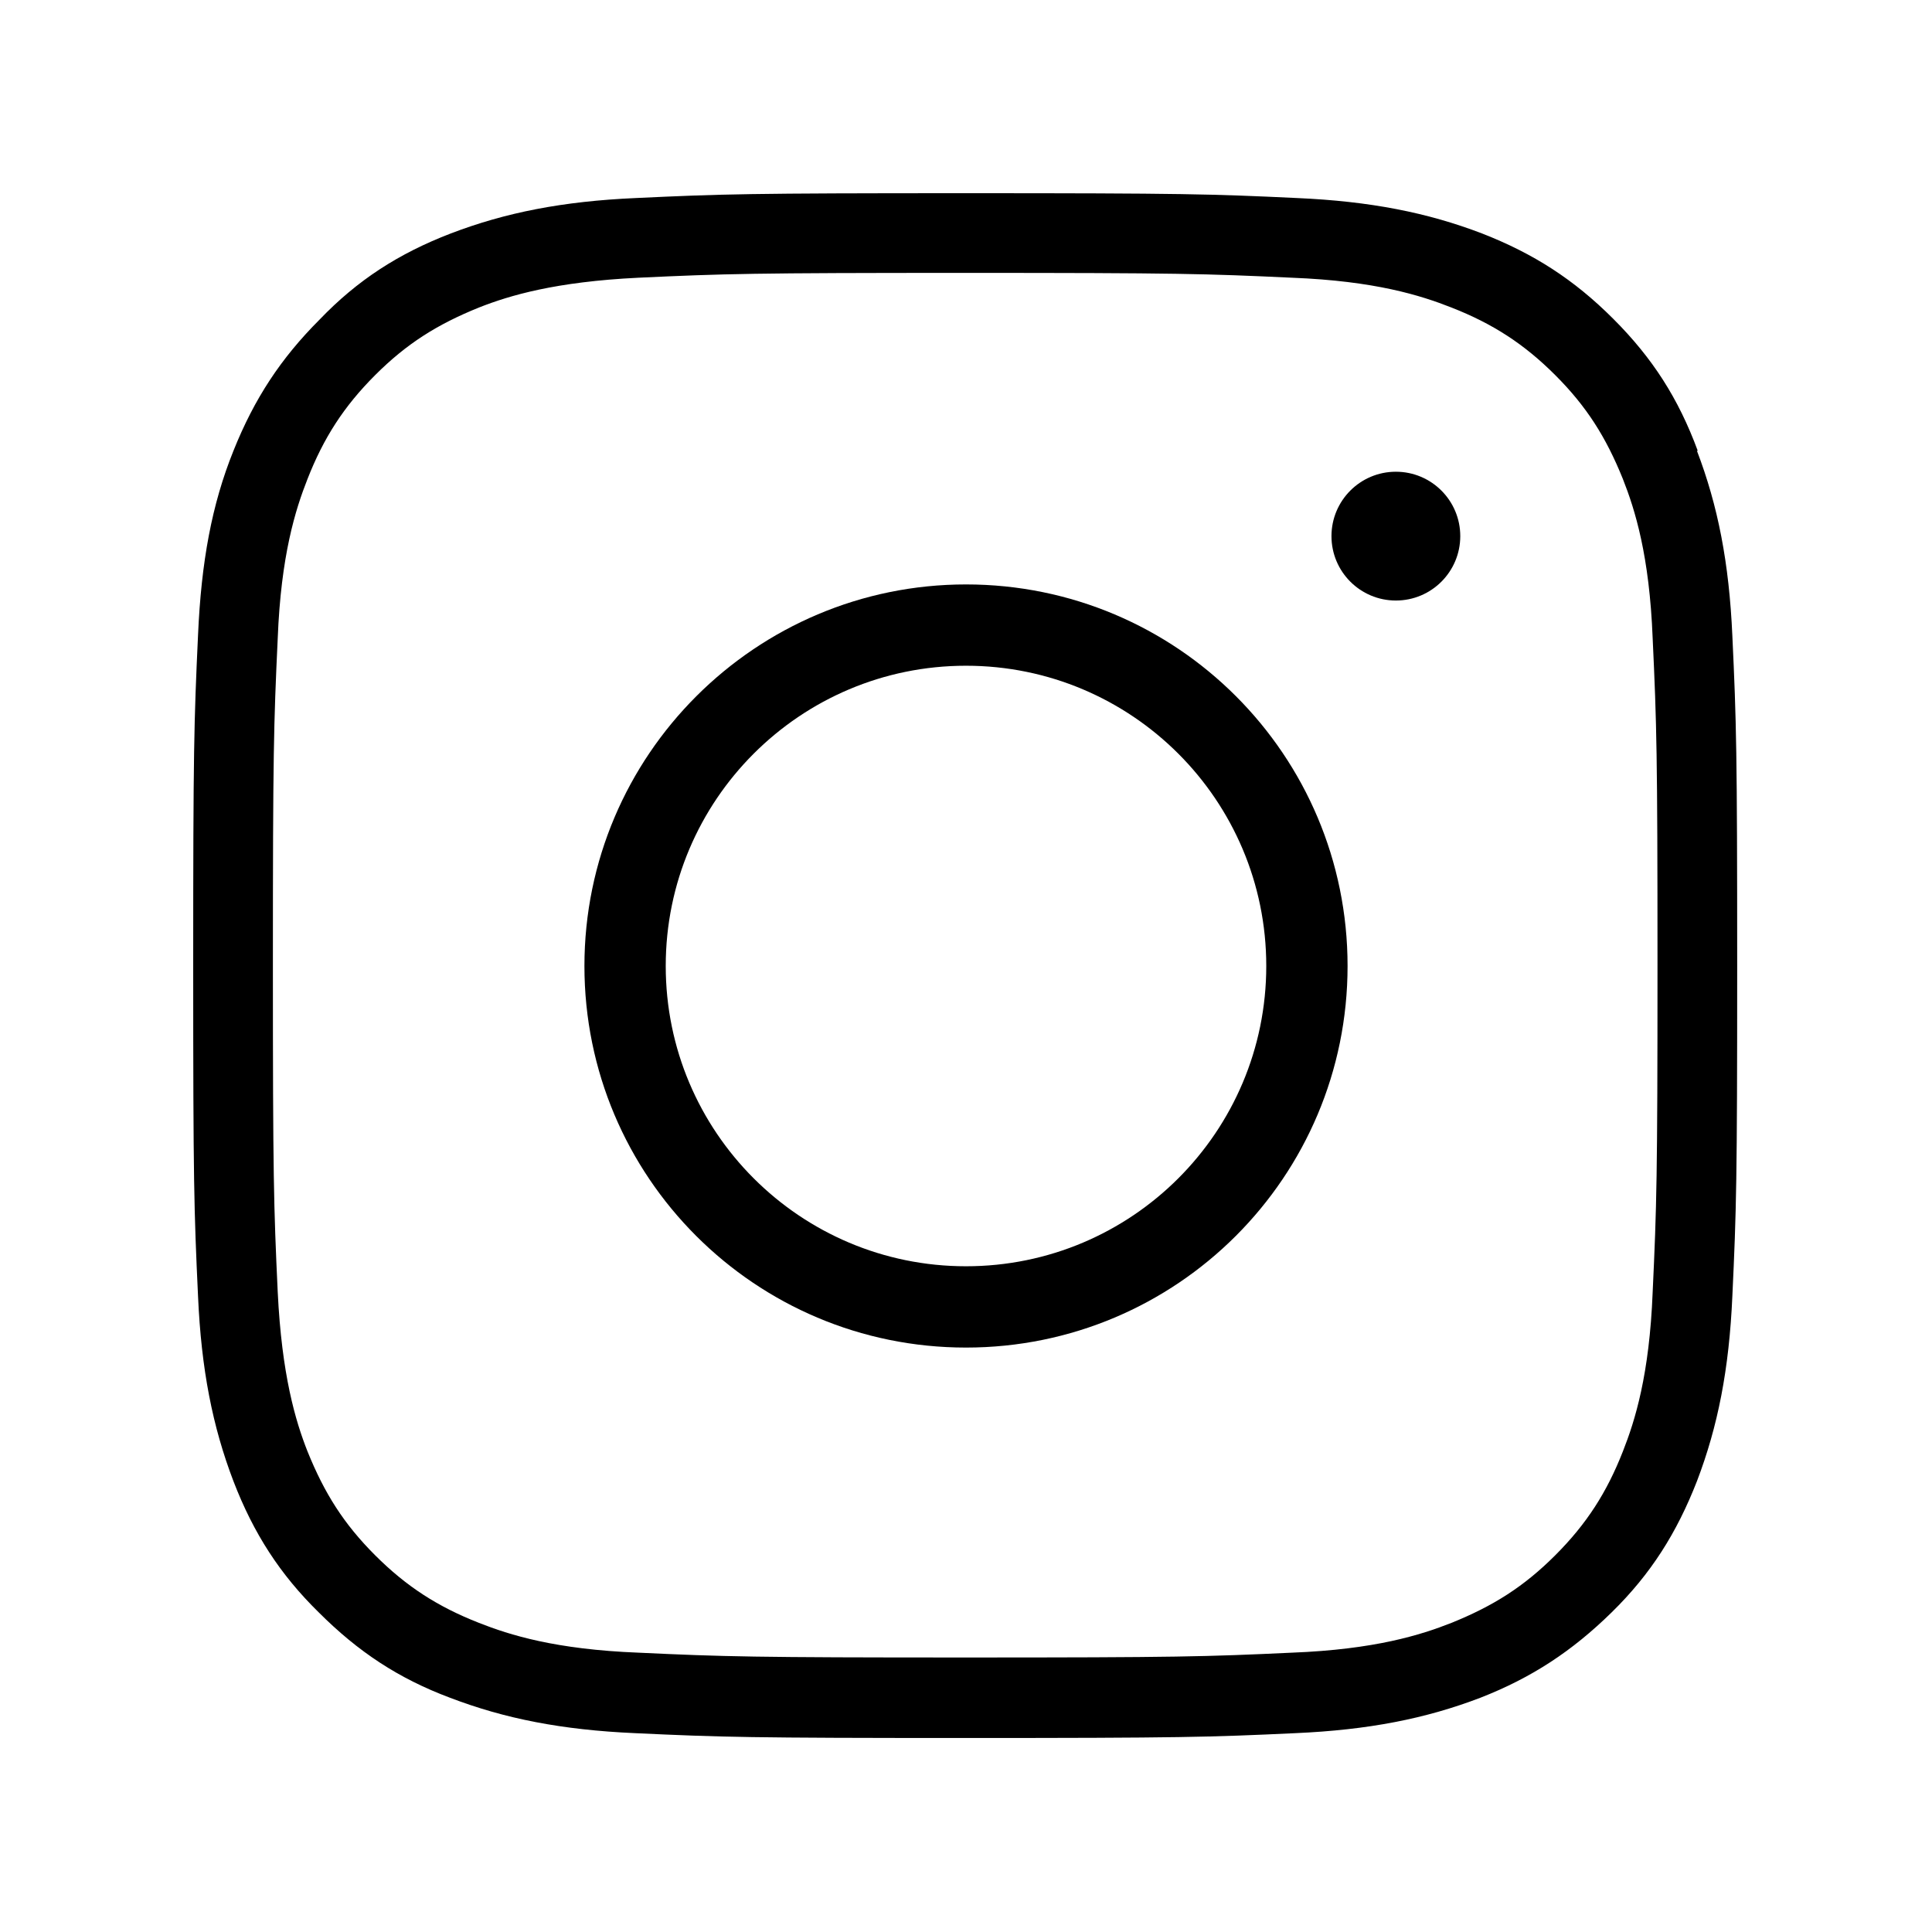
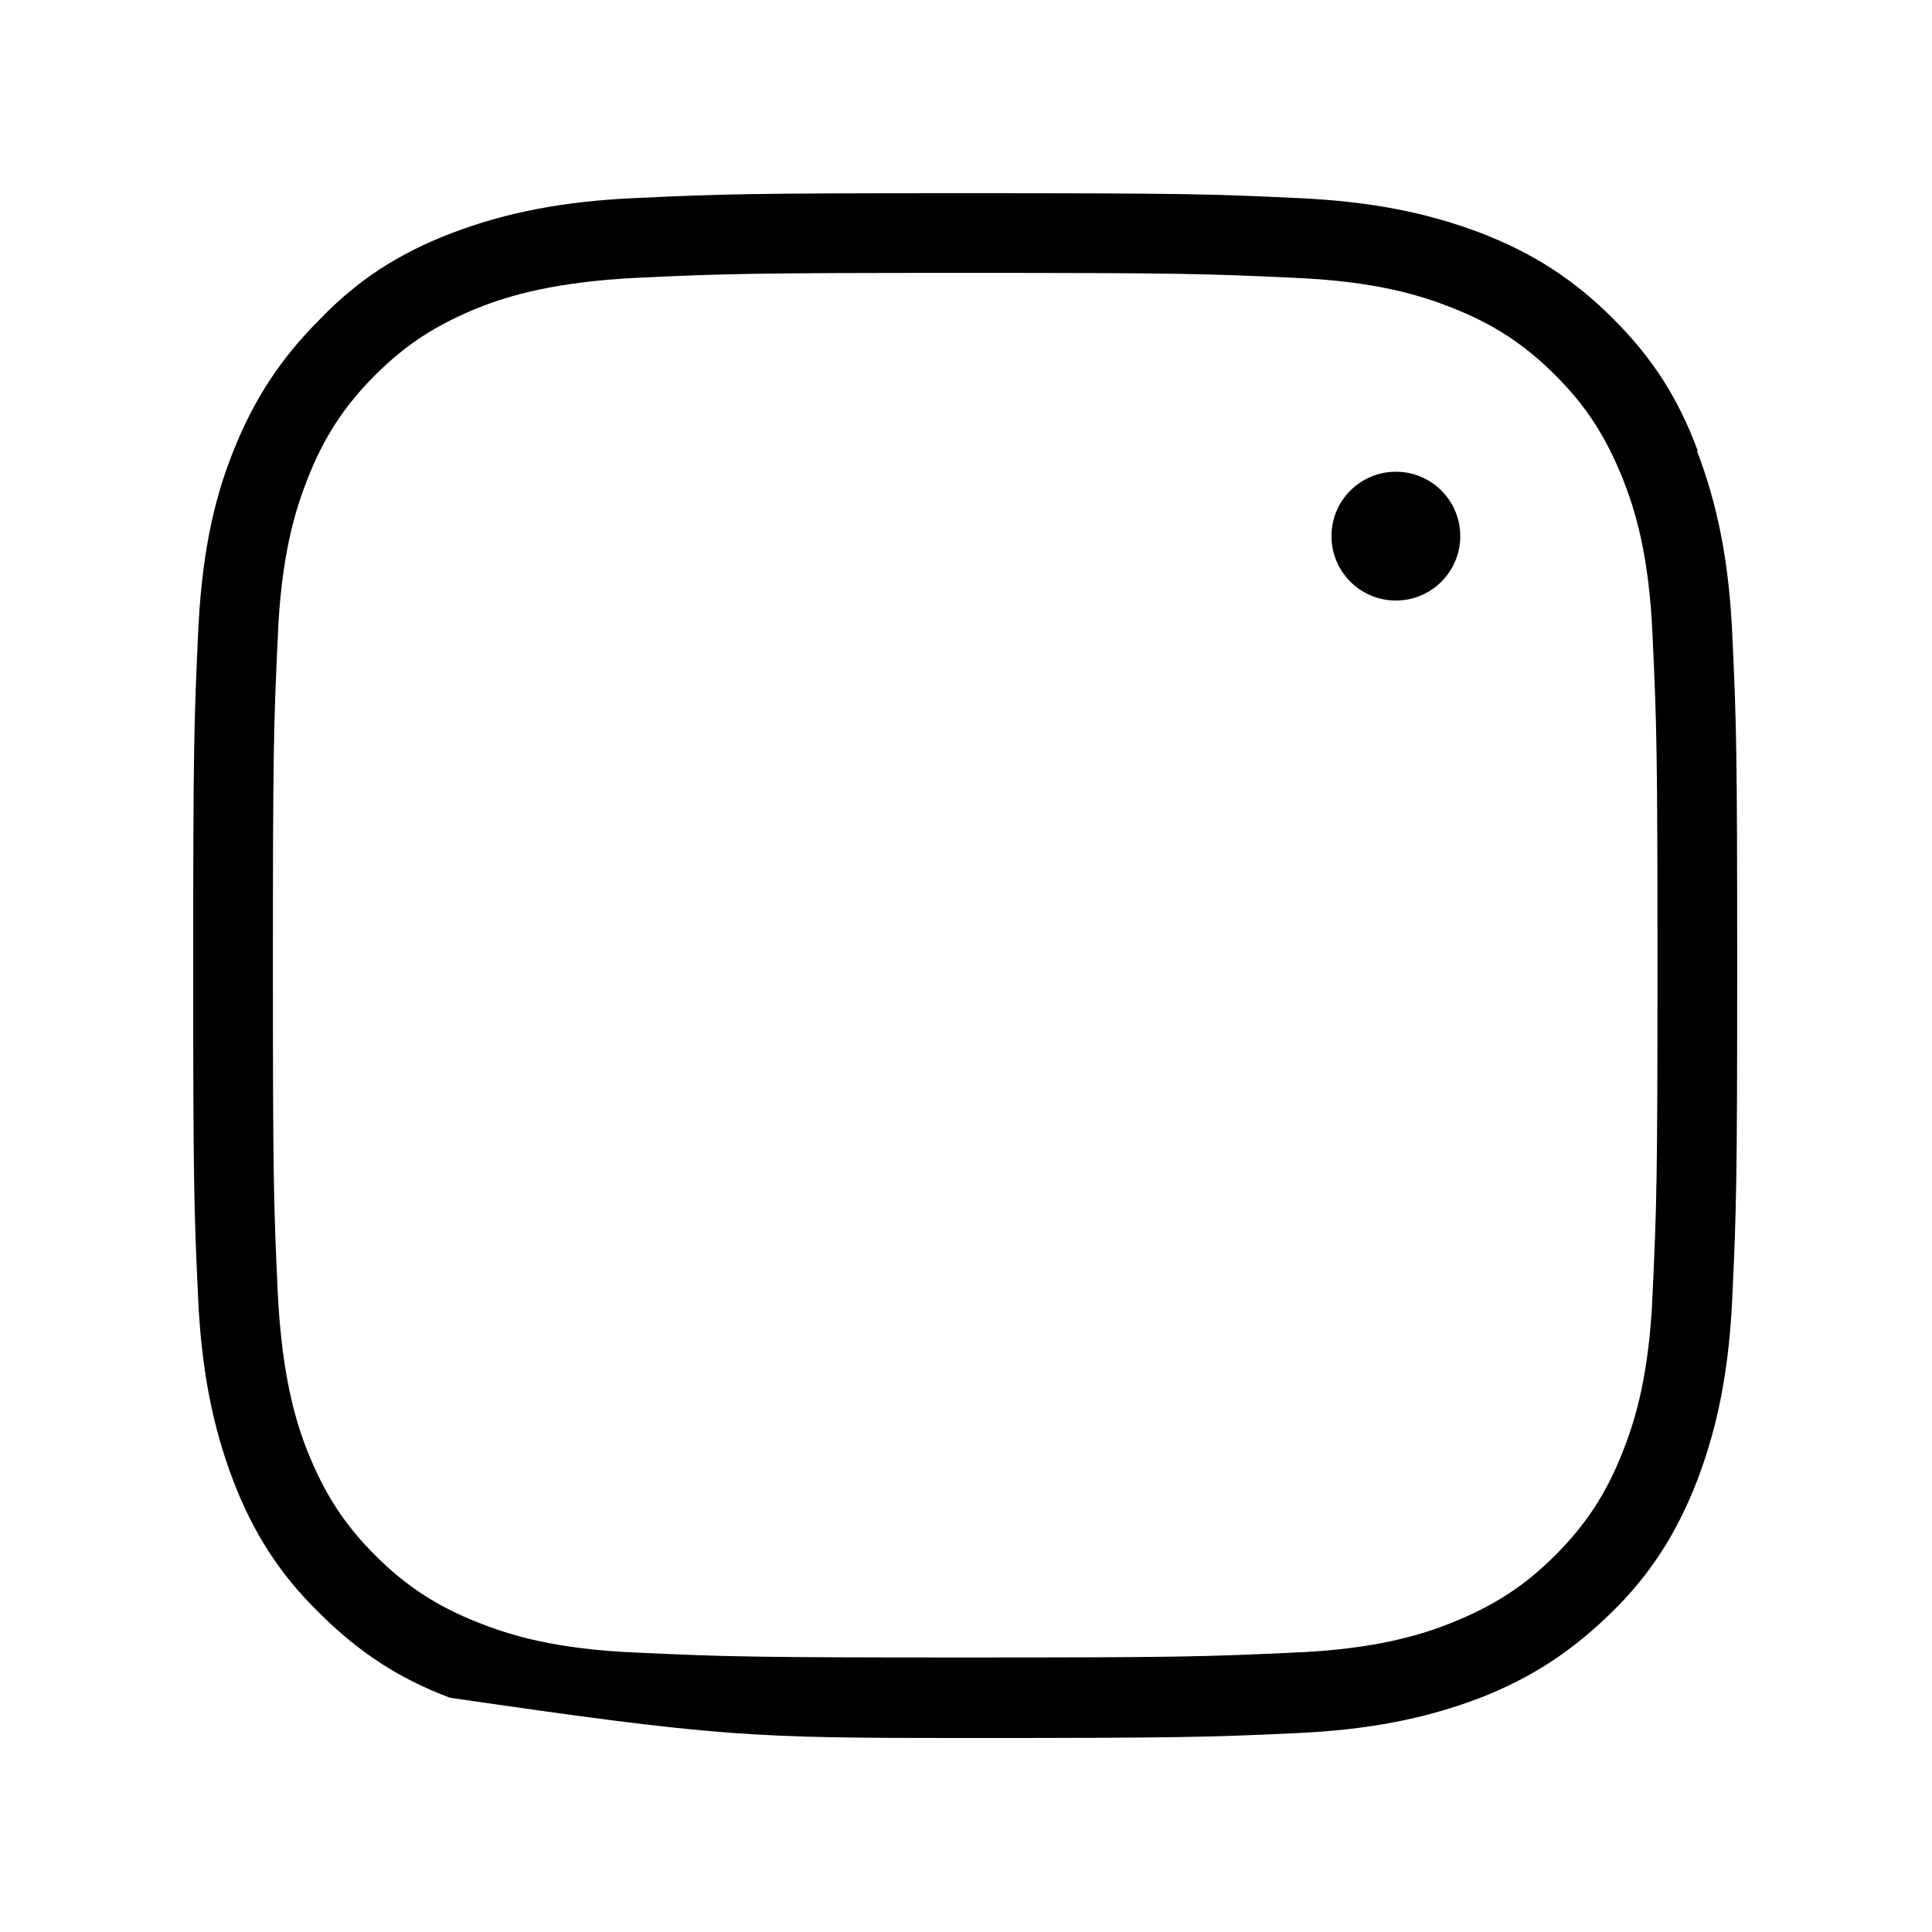
<svg xmlns="http://www.w3.org/2000/svg" width="24" height="24" viewBox="0 0 24 24" fill="none">
  <g clip-path="url(#clip0_922_6378)">
-     <path d="M21.09 5.6C20.85 4.95 20.53 4.45 20.04 3.96C19.55 3.47 19.05 3.15 18.41 2.9C17.73 2.64 17.02 2.5 16.11 2.46C15.05 2.41 14.7 2.4 12 2.4C9.3 2.4 8.97 2.41 7.9 2.46C6.99 2.5 6.28 2.64 5.6 2.9C4.95 3.15 4.44 3.48 3.97 3.97C3.49 4.45 3.16 4.95 2.9 5.6C2.63 6.27 2.5 6.98 2.46 7.89C2.41 8.97 2.4 9.32 2.4 12C2.4 14.68 2.41 15.03 2.46 16.1C2.5 17.01 2.64 17.72 2.9 18.4C3.15 19.05 3.48 19.56 3.96 20.03C4.45 20.52 4.95 20.85 5.59 21.09C6.27 21.35 6.98 21.49 7.89 21.53C8.96 21.58 9.32 21.59 11.99 21.59C14.66 21.59 15.02 21.58 16.09 21.53C17 21.49 17.71 21.35 18.39 21.09C19.03 20.84 19.53 20.51 20.02 20.03C20.51 19.55 20.83 19.04 21.08 18.4C21.34 17.72 21.48 17.01 21.52 16.1C21.57 15.03 21.58 14.67 21.58 12C21.58 9.33 21.57 8.97 21.52 7.9C21.48 6.99 21.34 6.28 21.08 5.6H21.09ZM20.53 16.05C20.49 17.08 20.31 17.65 20.16 18.03C19.96 18.54 19.71 18.93 19.32 19.32C18.93 19.71 18.55 19.95 18.03 20.16C17.65 20.31 17.08 20.49 16.05 20.53C14.98 20.58 14.62 20.59 11.99 20.59C9.36 20.59 9 20.58 7.93 20.53C6.9 20.49 6.33 20.31 5.95 20.16C5.44 19.96 5.05 19.71 4.66 19.32C4.27 18.93 4.03 18.55 3.82 18.03C3.67 17.65 3.5 17.08 3.45 16.05C3.4 14.98 3.39 14.62 3.39 11.99C3.39 9.36 3.4 9 3.45 7.93C3.49 6.9 3.67 6.33 3.82 5.95C4.02 5.44 4.27 5.05 4.66 4.66C5.05 4.27 5.43 4.03 5.95 3.82C6.33 3.67 6.9 3.5 7.93 3.45C9 3.4 9.35 3.39 11.99 3.39C14.63 3.39 14.98 3.4 16.05 3.45C17.08 3.49 17.65 3.67 18.03 3.82C18.54 4.02 18.93 4.27 19.32 4.66C19.71 5.05 19.95 5.43 20.16 5.95C20.31 6.33 20.49 6.9 20.53 7.93C20.58 9 20.59 9.36 20.59 11.99C20.59 14.62 20.58 14.98 20.53 16.05Z" fill="black" />
+     <path d="M21.09 5.6C20.85 4.95 20.53 4.45 20.04 3.96C19.55 3.47 19.05 3.15 18.41 2.9C17.73 2.64 17.02 2.5 16.11 2.46C15.05 2.41 14.7 2.4 12 2.4C9.3 2.4 8.97 2.41 7.9 2.46C6.99 2.5 6.28 2.64 5.6 2.9C4.95 3.15 4.44 3.48 3.97 3.97C3.49 4.45 3.16 4.95 2.9 5.6C2.63 6.27 2.5 6.98 2.46 7.89C2.41 8.97 2.4 9.32 2.4 12C2.4 14.68 2.41 15.03 2.46 16.1C2.5 17.01 2.64 17.72 2.9 18.4C3.15 19.05 3.48 19.56 3.96 20.03C4.45 20.52 4.95 20.85 5.59 21.09C8.96 21.58 9.32 21.59 11.99 21.59C14.66 21.59 15.02 21.58 16.09 21.53C17 21.49 17.71 21.35 18.39 21.09C19.03 20.84 19.53 20.51 20.02 20.03C20.51 19.55 20.83 19.04 21.08 18.4C21.34 17.72 21.48 17.01 21.52 16.1C21.57 15.03 21.58 14.67 21.58 12C21.58 9.33 21.57 8.97 21.52 7.9C21.48 6.99 21.34 6.28 21.08 5.6H21.09ZM20.53 16.05C20.49 17.08 20.31 17.65 20.16 18.03C19.96 18.54 19.71 18.93 19.32 19.32C18.93 19.71 18.55 19.95 18.03 20.16C17.65 20.31 17.08 20.49 16.05 20.53C14.98 20.58 14.62 20.59 11.99 20.59C9.36 20.59 9 20.58 7.93 20.53C6.9 20.49 6.33 20.31 5.95 20.16C5.44 19.96 5.05 19.71 4.66 19.32C4.27 18.93 4.03 18.55 3.82 18.03C3.67 17.65 3.5 17.08 3.45 16.05C3.4 14.98 3.39 14.62 3.39 11.99C3.39 9.36 3.4 9 3.45 7.93C3.49 6.9 3.67 6.33 3.82 5.95C4.02 5.44 4.27 5.05 4.66 4.66C5.05 4.27 5.43 4.03 5.95 3.82C6.33 3.67 6.9 3.5 7.93 3.45C9 3.4 9.35 3.39 11.99 3.39C14.63 3.39 14.98 3.4 16.05 3.45C17.08 3.49 17.65 3.67 18.03 3.82C18.54 4.02 18.93 4.27 19.32 4.66C19.71 5.05 19.95 5.43 20.16 5.95C20.31 6.33 20.49 6.9 20.53 7.93C20.58 9 20.59 9.36 20.59 11.99C20.59 14.62 20.58 14.98 20.53 16.05Z" fill="black" />
    <path d="M17.34 7.46C17.782 7.46 18.14 7.102 18.14 6.66C18.14 6.218 17.782 5.86 17.34 5.86C16.898 5.86 16.54 6.218 16.54 6.66C16.54 7.102 16.898 7.46 17.34 7.46Z" fill="black" />
-     <path d="M12 7.26C9.39 7.26 7.26 9.38 7.26 12C7.26 14.62 9.38 16.74 12 16.74C14.62 16.74 16.74 14.62 16.74 12C16.74 9.38 14.62 7.26 12 7.26ZM12 15.73C9.94 15.73 8.27 14.06 8.27 12C8.27 9.94 9.94 8.27 12 8.27C14.06 8.27 15.73 9.94 15.73 12C15.73 14.06 14.06 15.73 12 15.73Z" fill="black" />
  </g>
  <defs>
    <clipPath id="clip0_922_6378">
      <rect width="19.19" height="19.2" fill="white" transform="translate(2.4 2.4)" />
    </clipPath>
  </defs>
</svg>